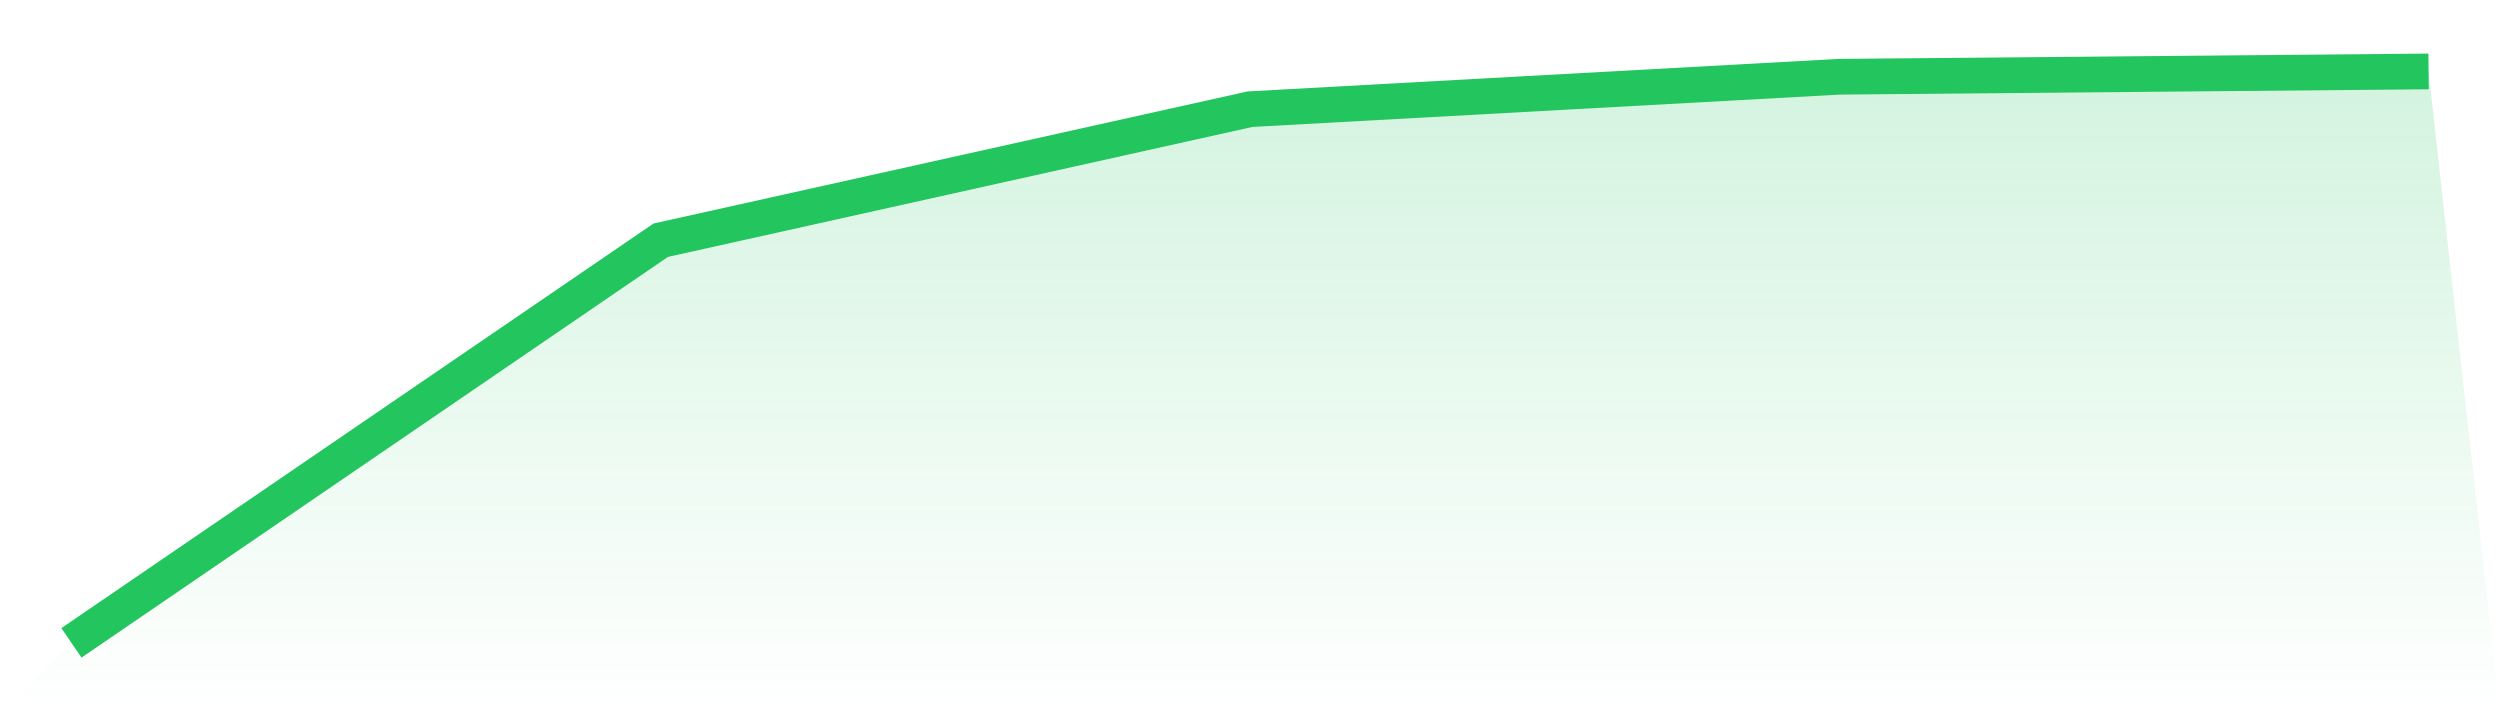
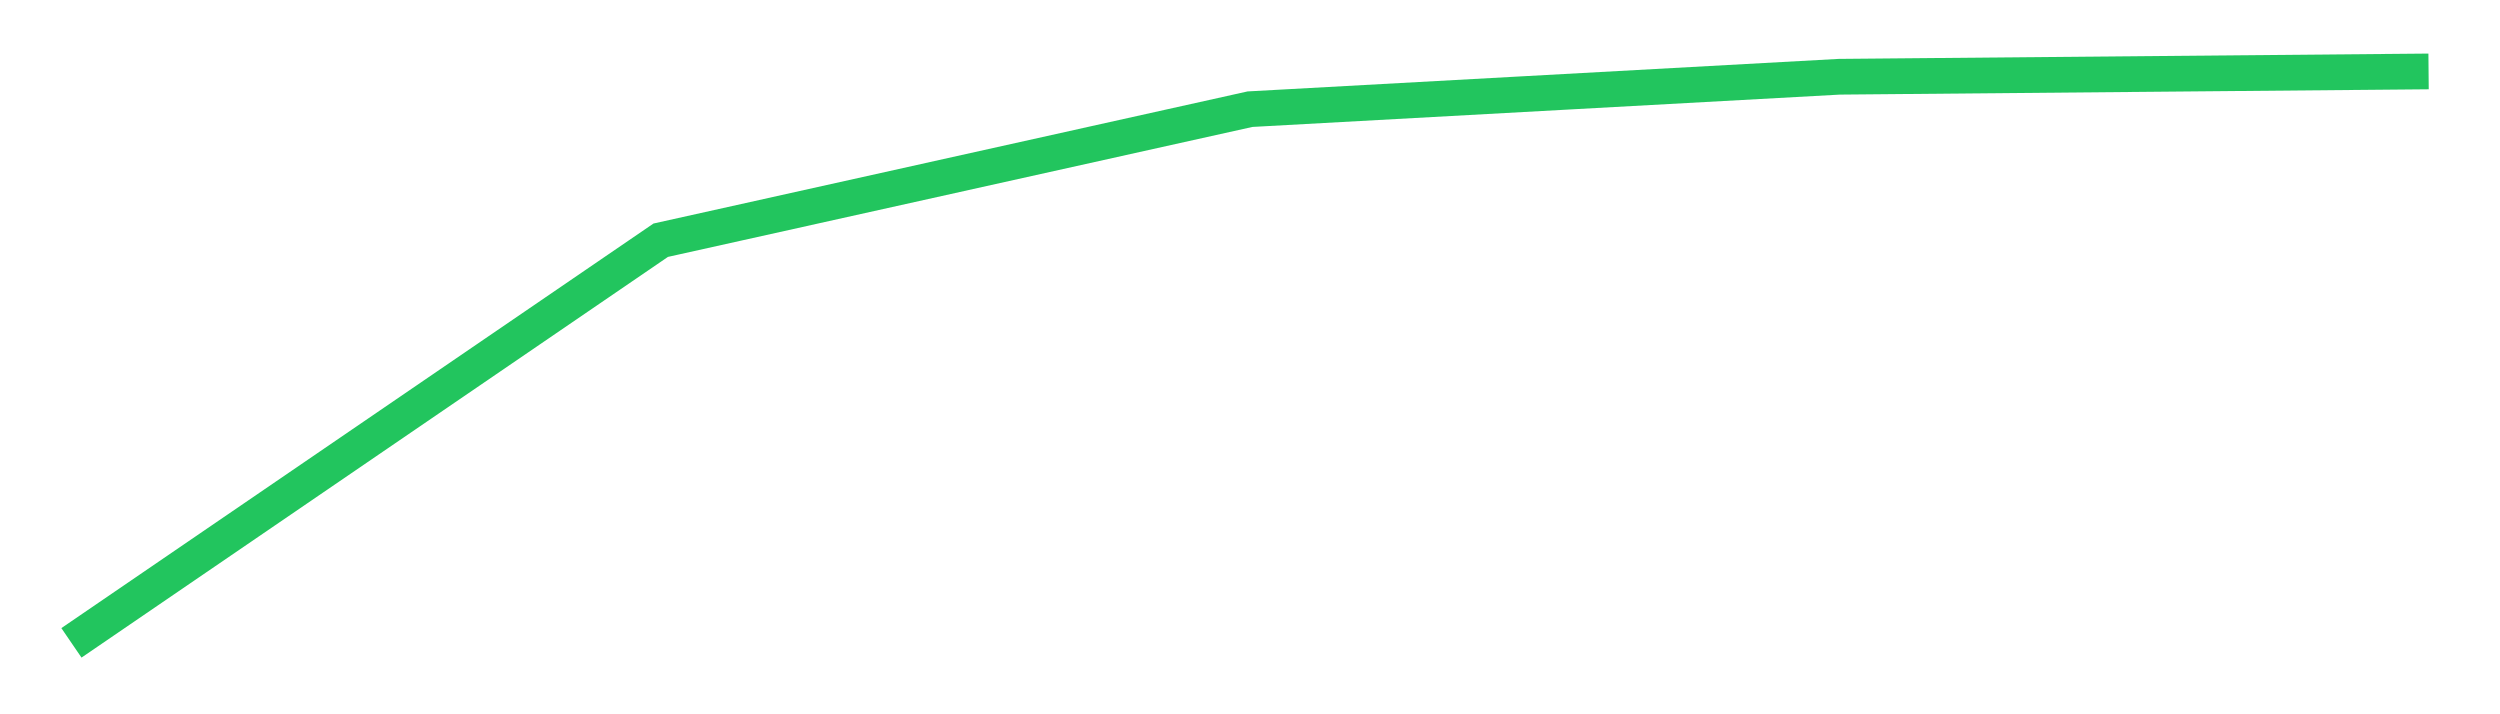
<svg xmlns="http://www.w3.org/2000/svg" viewBox="0 0 140 40">
  <defs>
    <linearGradient id="gradient" x1="0" x2="0" y1="0" y2="1">
      <stop offset="0%" stop-color="#22c55e" stop-opacity="0.2" />
      <stop offset="100%" stop-color="#22c55e" stop-opacity="0" />
    </linearGradient>
  </defs>
-   <path d="M4,36 L4,36 L37,13.452 L70,6.114 L103,4.298 L136,4 L140,40 L0,40 z" fill="url(#gradient)" />
  <path d="M4,36 L4,36 L37,13.452 L70,6.114 L103,4.298 L136,4" fill="none" stroke="#22c55e" stroke-width="2" />
</svg>